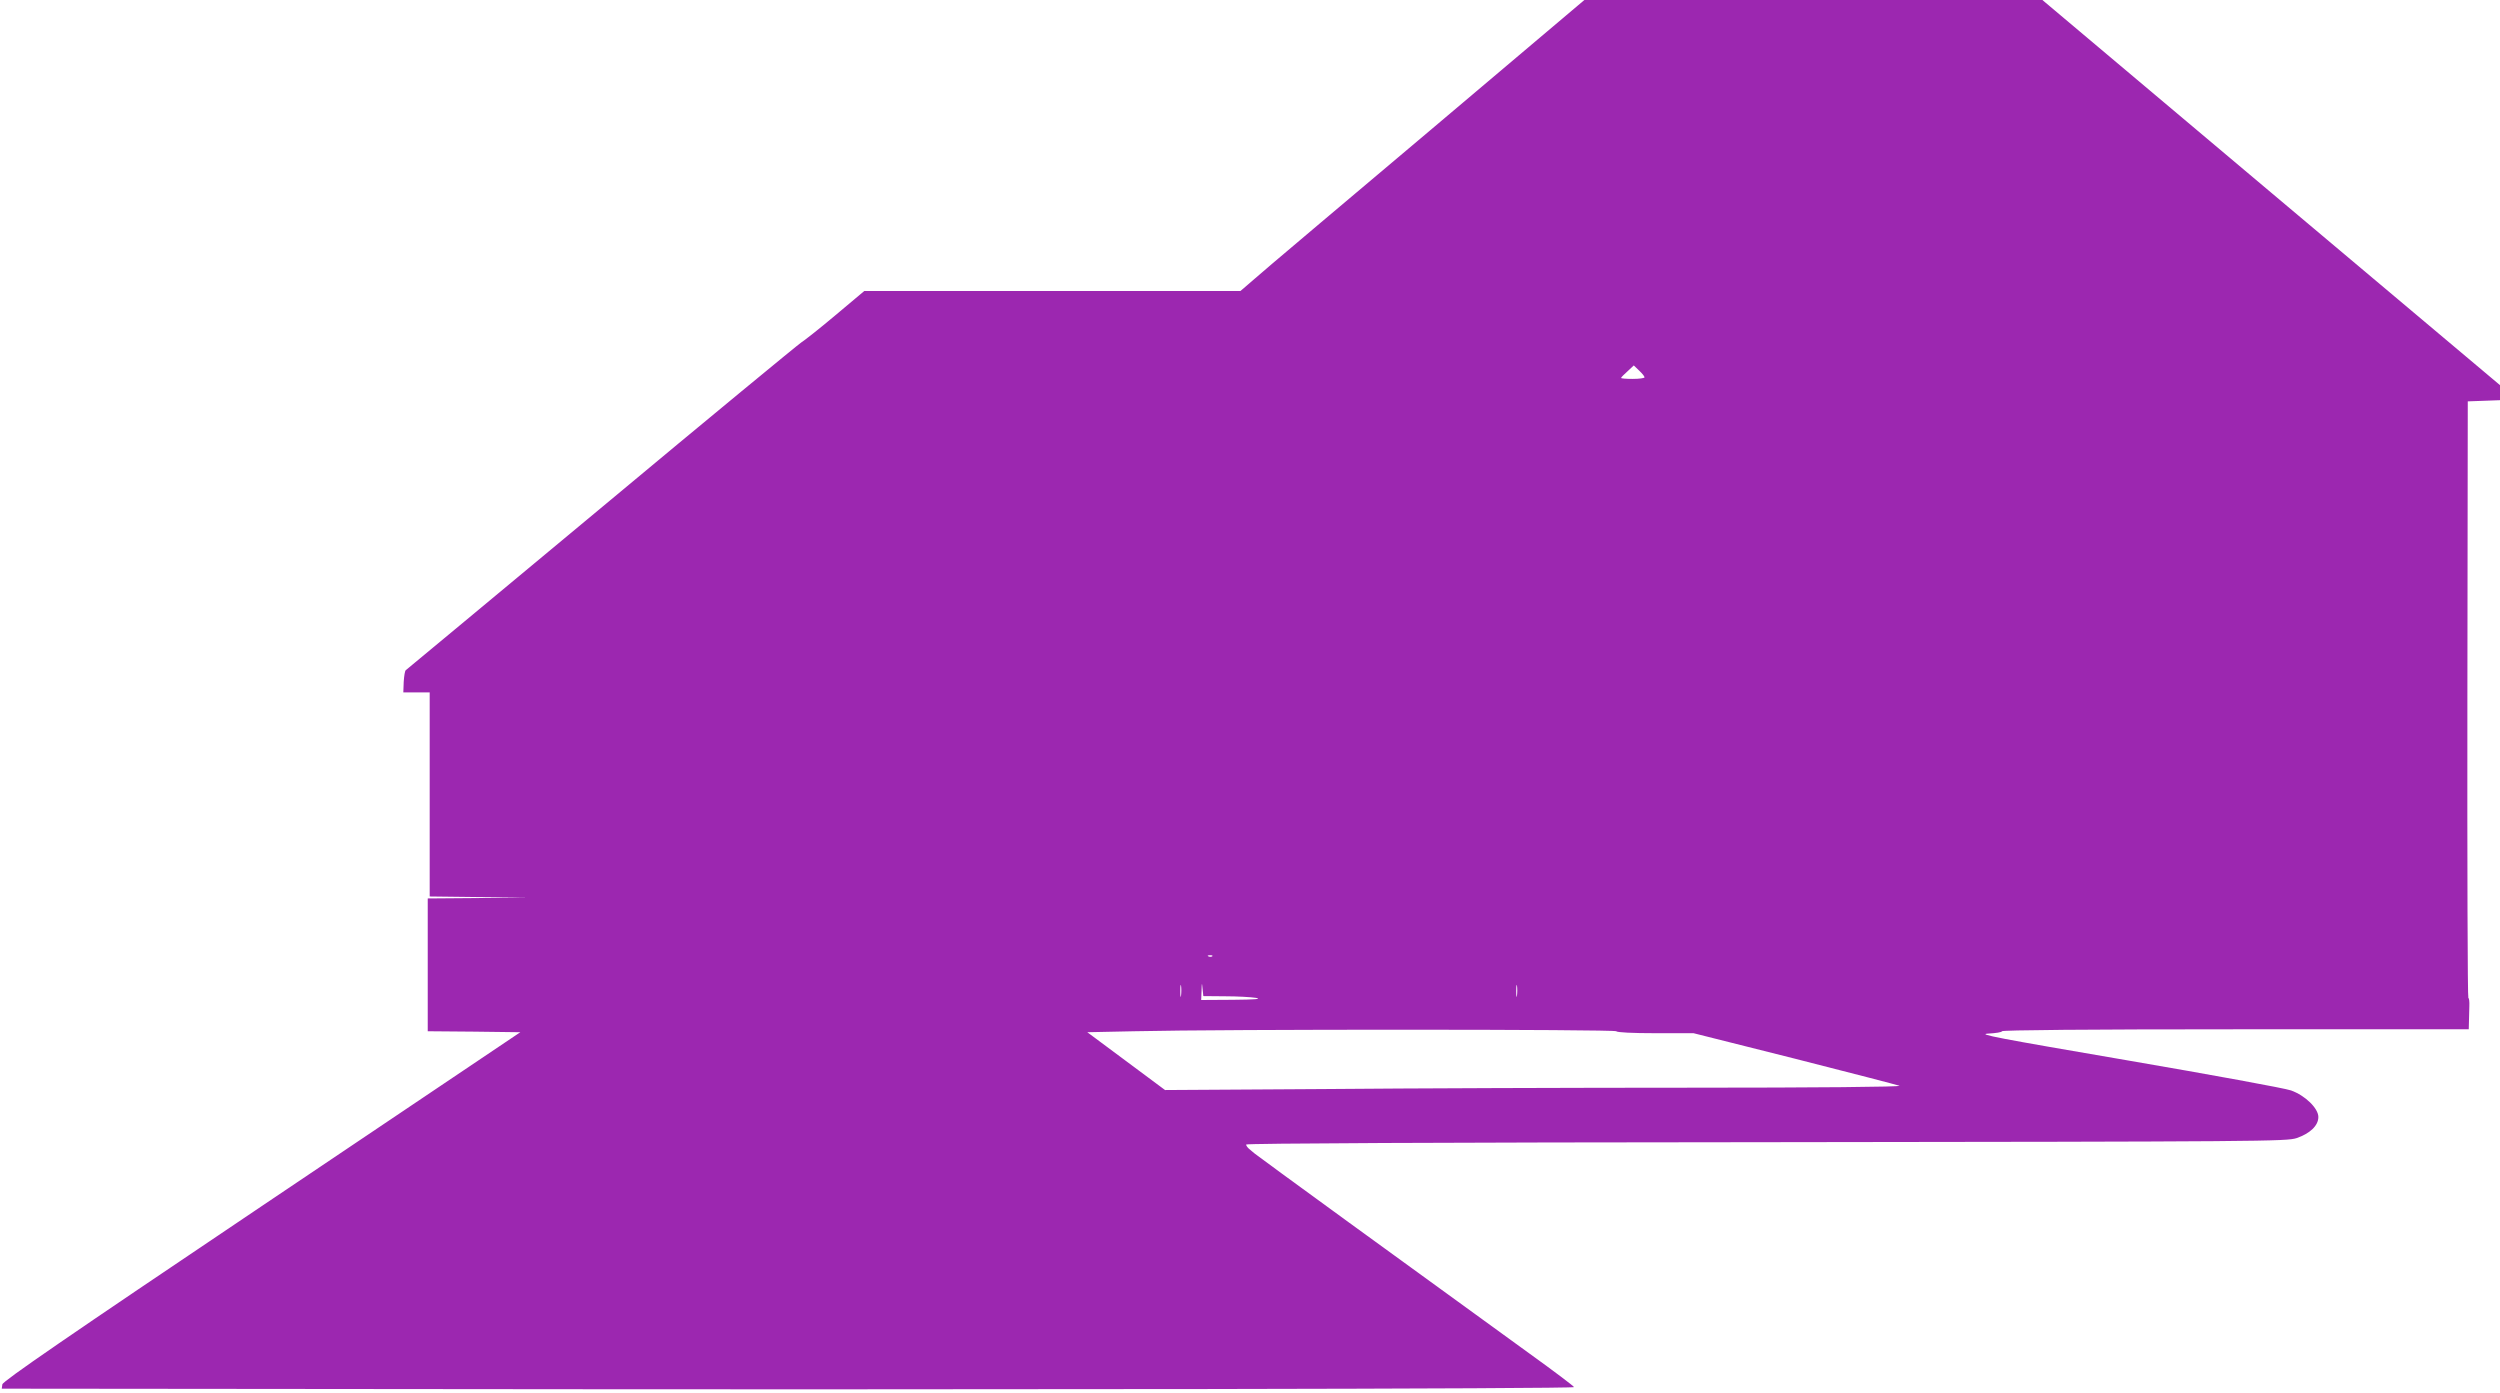
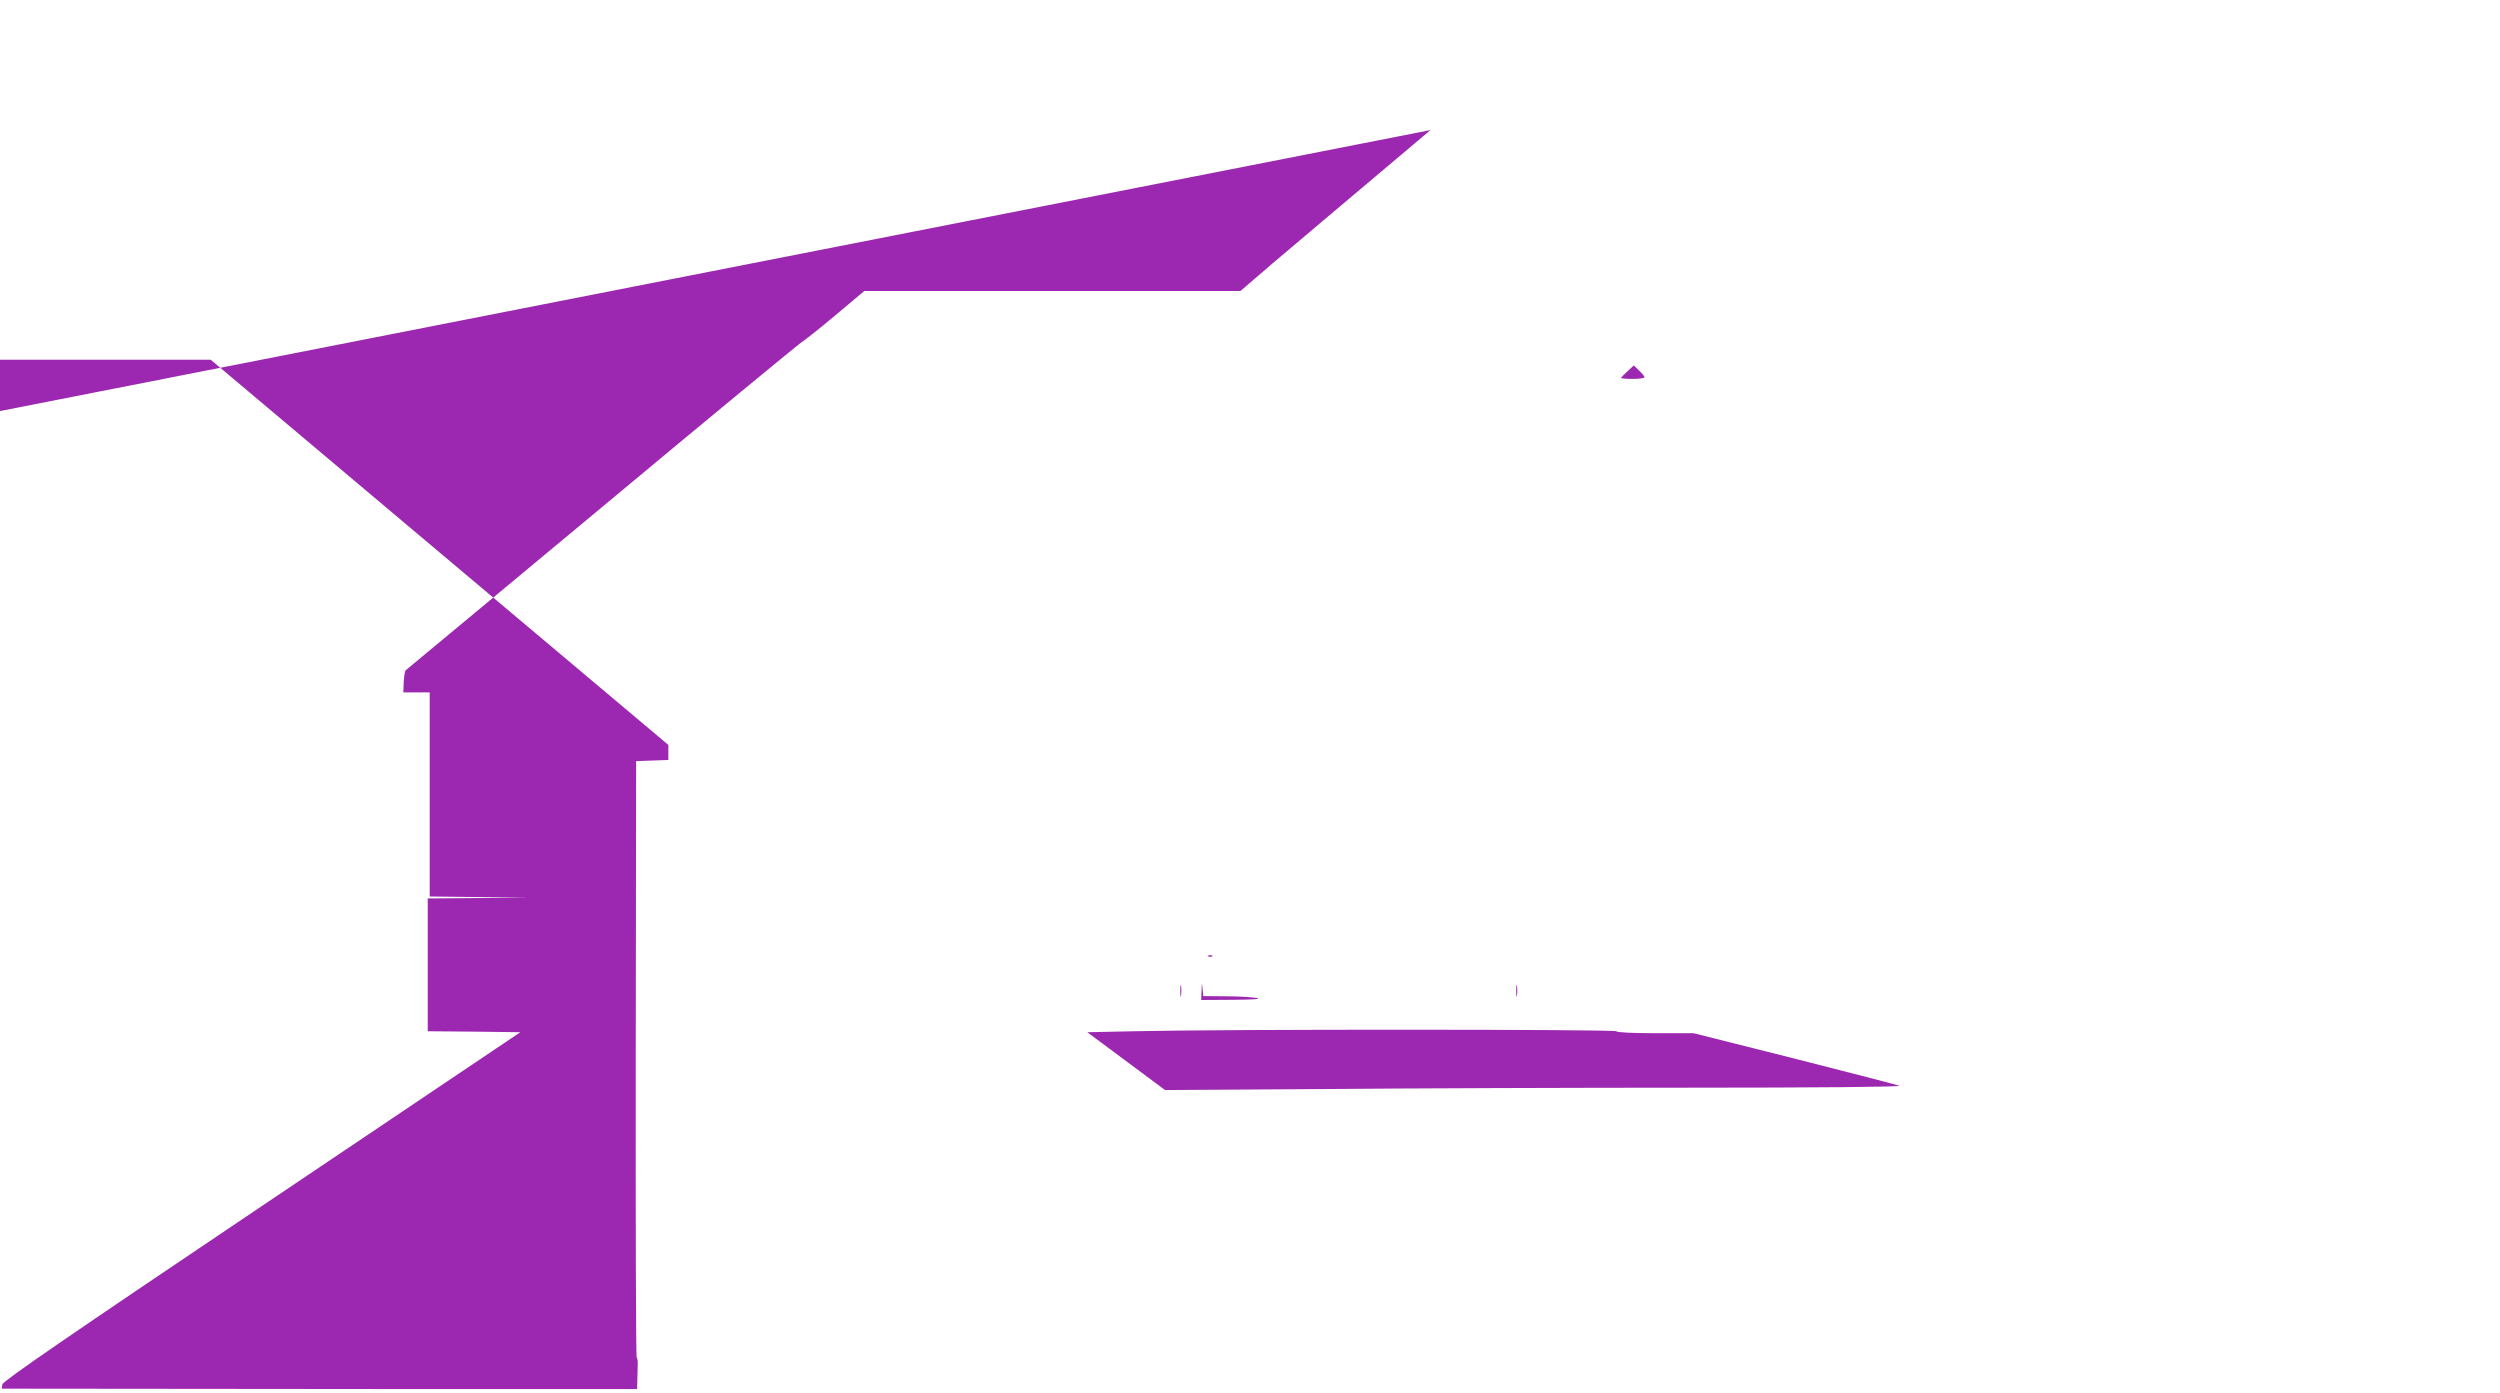
<svg xmlns="http://www.w3.org/2000/svg" version="1.0" width="1280pt" height="713pt" viewBox="0 0 1280 713" preserveAspectRatio="xMidYMid meet">
  <g transform="translate(0,713) scale(0.1,-0.1)" fill="#9c27b0" stroke="none">
-     <path d="M7324 6464 c-434 -366 -798 -673 -809 -683 -11 -10 -52 -45 -92 -79 l-72 -62 -963 0 -963 0 -150 -126 c-82 -69 -160 -130 -172 -137 -12 -7 -471 -385 -1019 -842 -549 -456 -1001 -833 -1006 -836 -5 -3 -9 -30 -11 -60 l-2 -54 68 0 67 0 0 -522 0 -523 253 -3 252 -2 -257 -3 -258 -2 0 -340 0 -340 237 -2 237 -3 -1325 -891 c-1001 -673 -1325 -896 -1327 -912 l-3 -22 2058 -2 c2973 -4 5993 1 5992 10 0 4 -102 81 -227 171 -605 438 -1395 1013 -1407 1024 -8 6 -21 18 -30 25 -8 7 -15 17 -15 22 0 6 990 11 2663 12 2553 3 2664 4 2716 21 69 24 111 64 111 108 0 44 -67 110 -140 136 -30 11 -407 80 -838 154 -665 114 -772 134 -712 137 38 2 70 7 70 12 0 6 442 10 1195 10 l1195 0 1 38 c0 20 1 56 2 80 1 23 -1 42 -5 42 -4 0 -6 687 -5 1528 l2 1527 83 3 82 3 0 39 0 38 -1172 986 -1171 986 -1173 0 -1172 0 -788 -666z m1096 -1266 c0 -4 -27 -8 -60 -8 -33 0 -60 2 -60 5 0 3 15 18 33 34 l32 30 28 -27 c15 -14 27 -29 27 -34z m-2213 -2964 c-3 -3 -12 -4 -19 -1 -8 3 -5 6 6 6 11 1 17 -2 13 -5z m-160 -201 c-2 -16 -4 -5 -4 22 0 28 2 40 4 28 2 -13 2 -35 0 -50z m226 -4 c62 0 132 -4 157 -8 32 -6 -2 -9 -117 -10 l-163 -1 2 48 c1 43 2 44 5 10 l4 -38 112 -1z m1494 4 c-2 -16 -4 -5 -4 22 0 28 2 40 4 28 2 -13 2 -35 0 -50z m508 -183 c4 -6 82 -10 201 -10 l195 0 517 -130 c284 -72 526 -135 537 -139 12 -6 -433 -10 -1065 -10 -597 0 -1447 -3 -1890 -7 l-805 -5 -199 148 -199 148 239 5 c468 11 2463 10 2469 0z" />
+     <path d="M7324 6464 c-434 -366 -798 -673 -809 -683 -11 -10 -52 -45 -92 -79 l-72 -62 -963 0 -963 0 -150 -126 c-82 -69 -160 -130 -172 -137 -12 -7 -471 -385 -1019 -842 -549 -456 -1001 -833 -1006 -836 -5 -3 -9 -30 -11 -60 l-2 -54 68 0 67 0 0 -522 0 -523 253 -3 252 -2 -257 -3 -258 -2 0 -340 0 -340 237 -2 237 -3 -1325 -891 c-1001 -673 -1325 -896 -1327 -912 l-3 -22 2058 -2 l1195 0 1 38 c0 20 1 56 2 80 1 23 -1 42 -5 42 -4 0 -6 687 -5 1528 l2 1527 83 3 82 3 0 39 0 38 -1172 986 -1171 986 -1173 0 -1172 0 -788 -666z m1096 -1266 c0 -4 -27 -8 -60 -8 -33 0 -60 2 -60 5 0 3 15 18 33 34 l32 30 28 -27 c15 -14 27 -29 27 -34z m-2213 -2964 c-3 -3 -12 -4 -19 -1 -8 3 -5 6 6 6 11 1 17 -2 13 -5z m-160 -201 c-2 -16 -4 -5 -4 22 0 28 2 40 4 28 2 -13 2 -35 0 -50z m226 -4 c62 0 132 -4 157 -8 32 -6 -2 -9 -117 -10 l-163 -1 2 48 c1 43 2 44 5 10 l4 -38 112 -1z m1494 4 c-2 -16 -4 -5 -4 22 0 28 2 40 4 28 2 -13 2 -35 0 -50z m508 -183 c4 -6 82 -10 201 -10 l195 0 517 -130 c284 -72 526 -135 537 -139 12 -6 -433 -10 -1065 -10 -597 0 -1447 -3 -1890 -7 l-805 -5 -199 148 -199 148 239 5 c468 11 2463 10 2469 0z" />
  </g>
</svg>